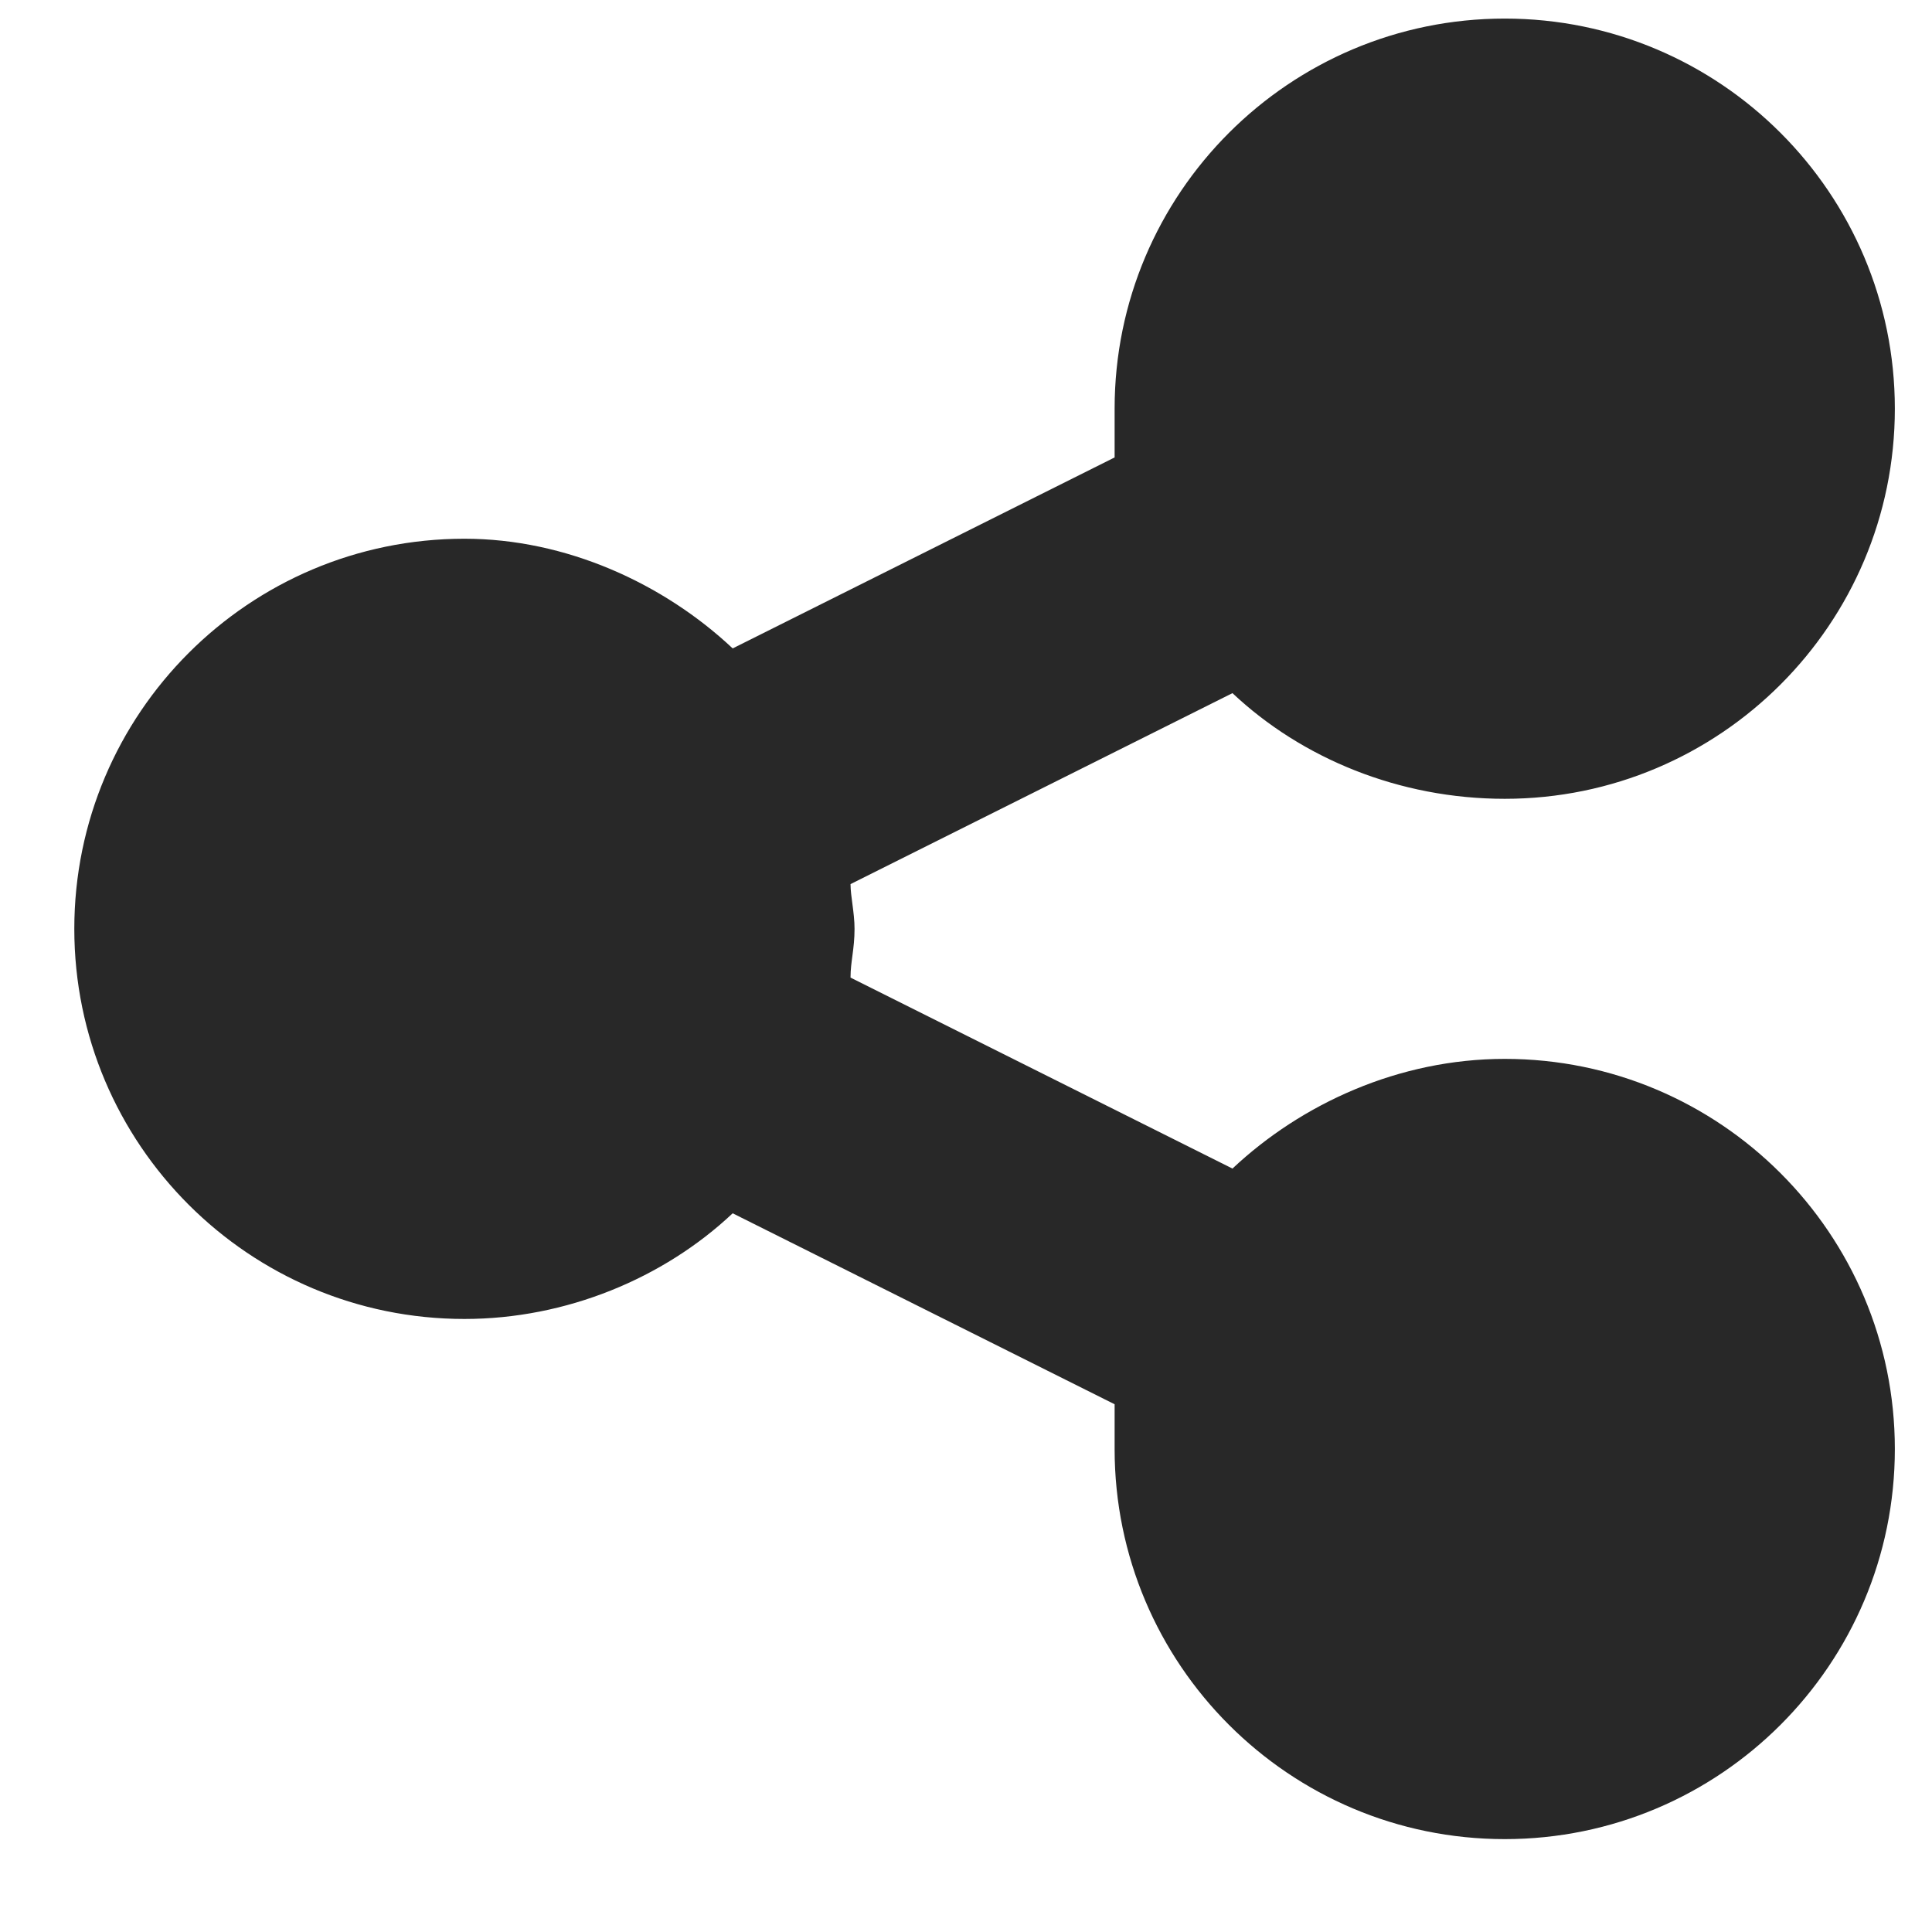
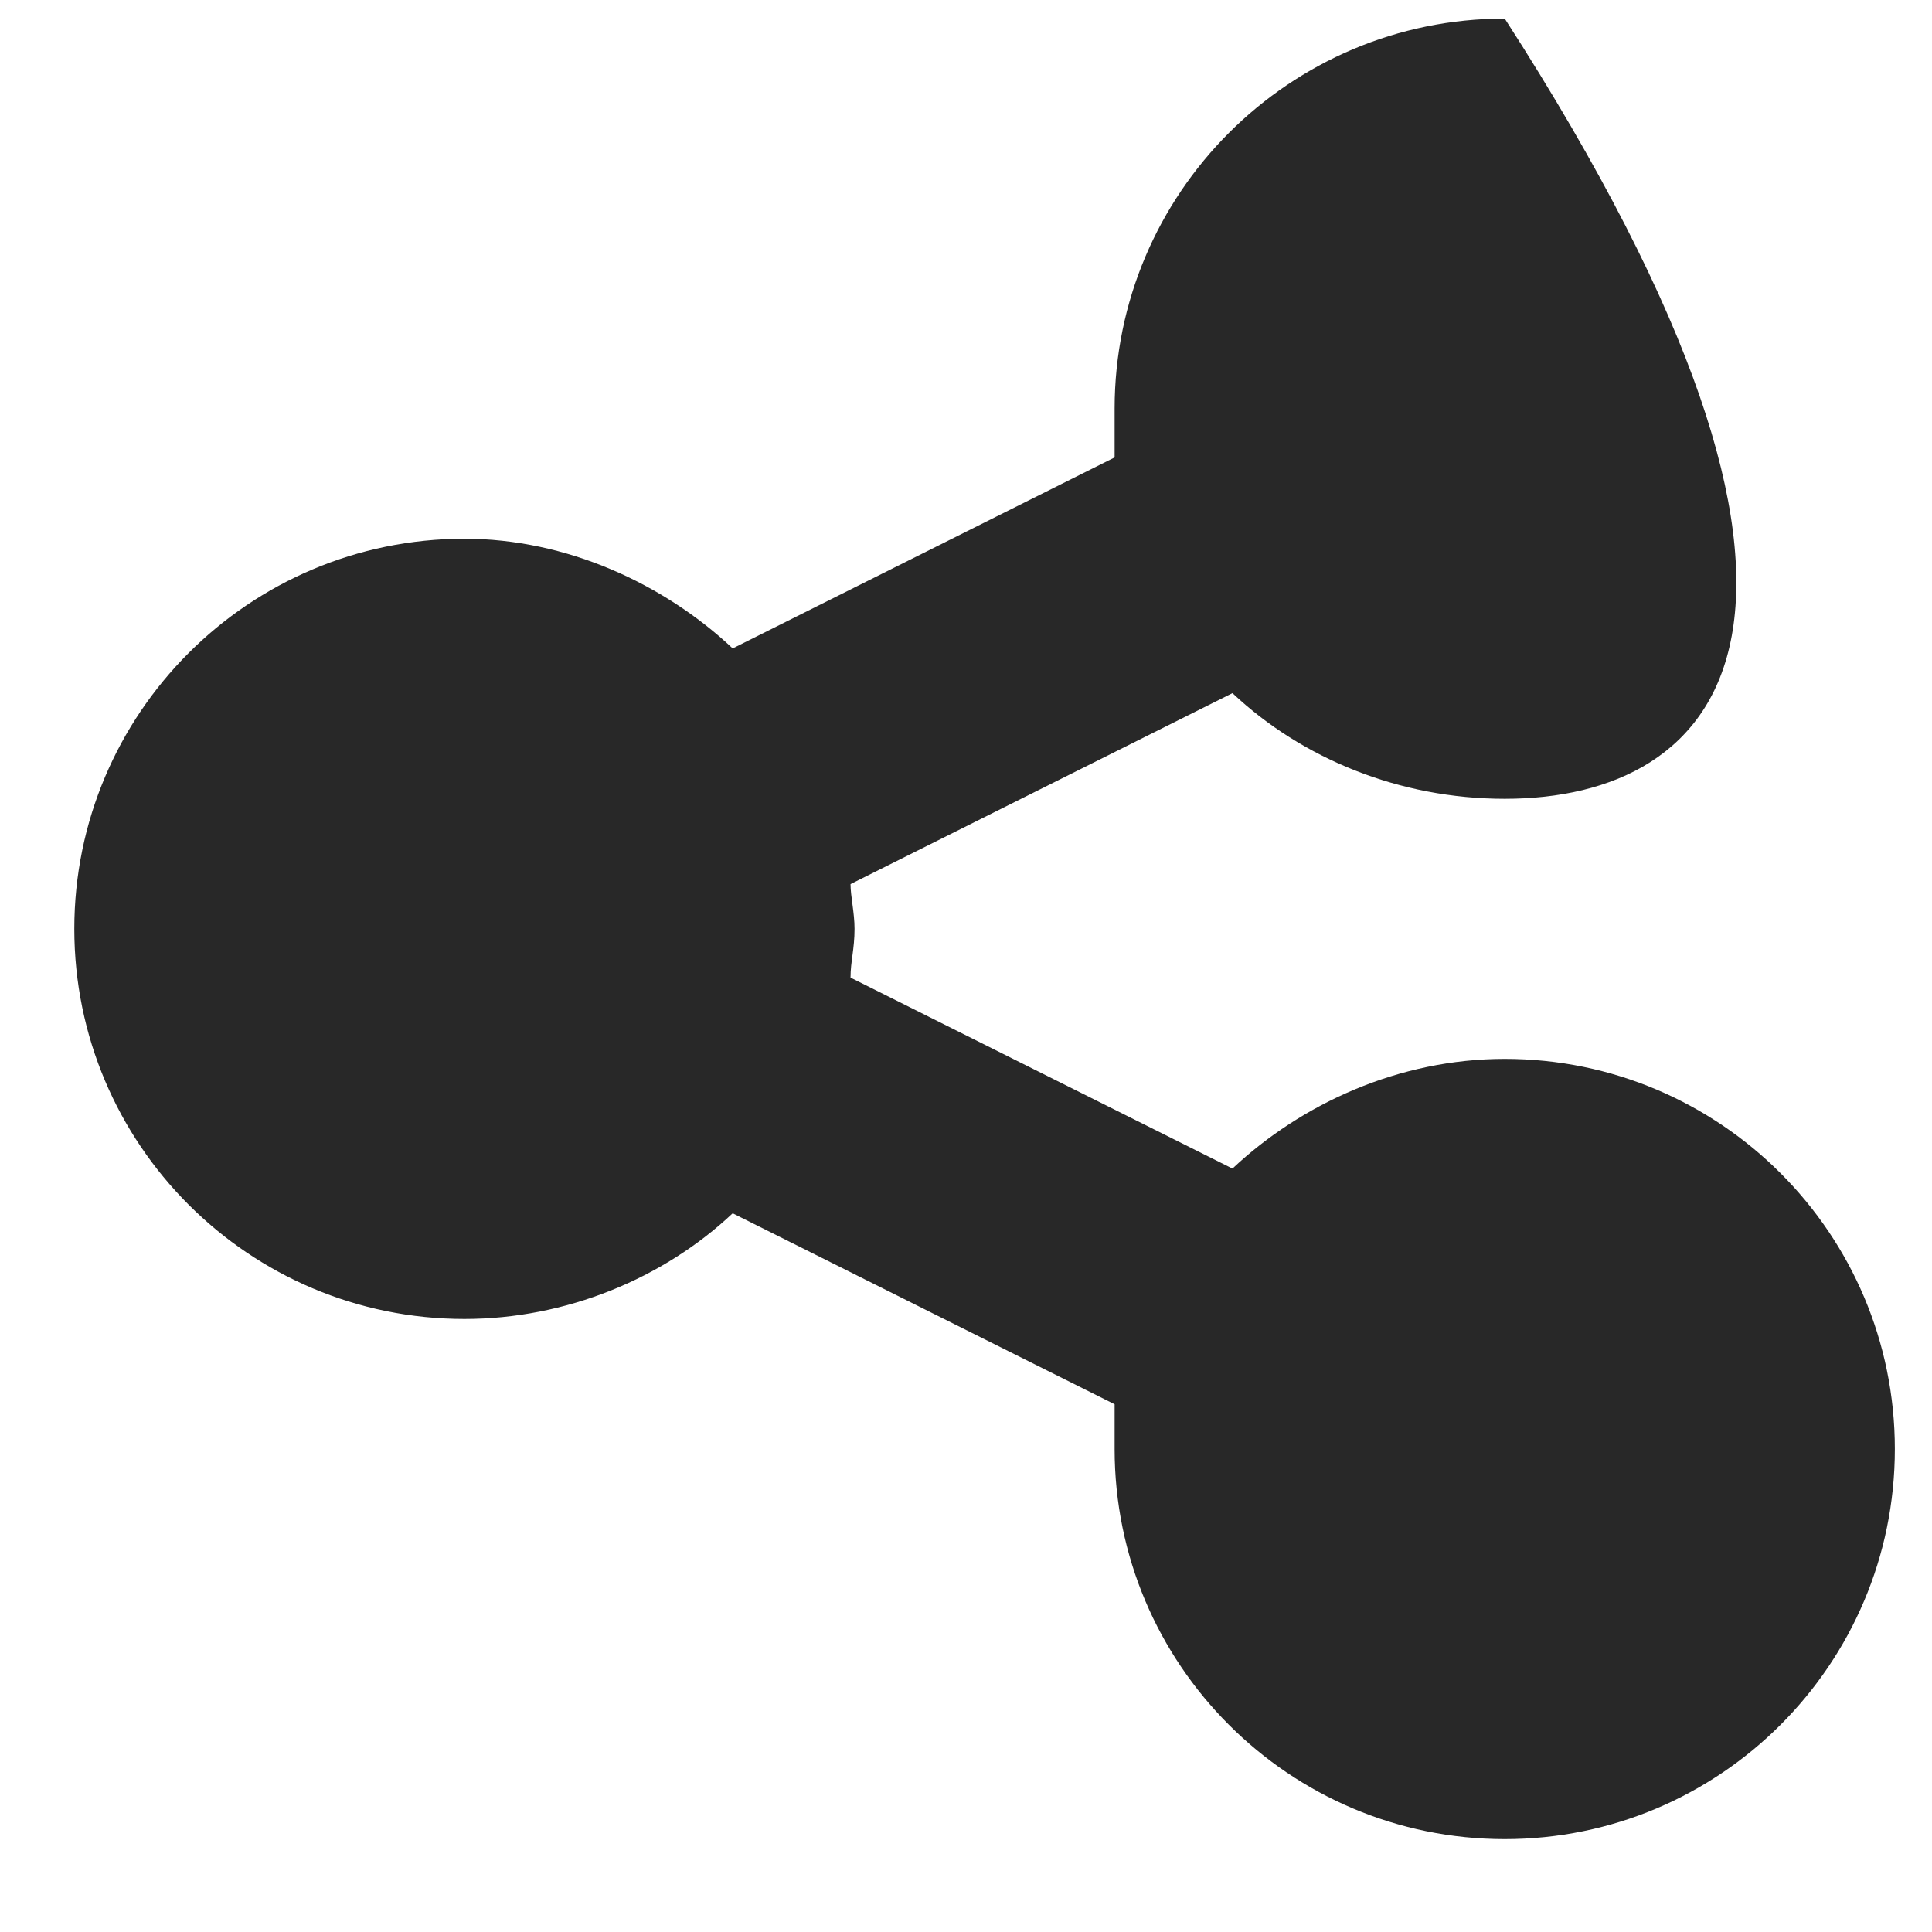
<svg xmlns="http://www.w3.org/2000/svg" width="13" height="13" viewBox="0 0 13 13" fill="none">
-   <path d="M10.125 5.375C9.414 5.375 8.758 5.102 8.293 4.664L5.723 5.949C5.723 6.031 5.75 6.141 5.75 6.25C5.75 6.387 5.723 6.469 5.723 6.578L8.293 7.863C8.758 7.426 9.414 7.125 10.125 7.125C11.574 7.125 12.75 8.301 12.75 9.75C12.75 11.199 11.574 12.375 10.125 12.375C8.676 12.375 7.5 11.199 7.5 9.75C7.5 9.641 7.5 9.531 7.5 9.449L4.93 8.164C4.465 8.602 3.809 8.875 3.125 8.875C1.676 8.875 0.5 7.699 0.5 6.25C0.5 4.801 1.676 3.625 3.125 3.625C3.809 3.625 4.465 3.926 4.93 4.363L7.5 3.078C7.5 2.969 7.5 2.859 7.5 2.75C7.5 1.301 8.676 0.125 10.125 0.125C11.574 0.125 12.75 1.301 12.75 2.75C12.75 4.199 11.574 5.375 10.125 5.375Z" fill="#282828" />
+   <path d="M10.125 5.375C9.414 5.375 8.758 5.102 8.293 4.664L5.723 5.949C5.723 6.031 5.75 6.141 5.75 6.25C5.75 6.387 5.723 6.469 5.723 6.578L8.293 7.863C8.758 7.426 9.414 7.125 10.125 7.125C11.574 7.125 12.75 8.301 12.75 9.75C12.75 11.199 11.574 12.375 10.125 12.375C8.676 12.375 7.5 11.199 7.5 9.75C7.5 9.641 7.5 9.531 7.5 9.449L4.93 8.164C4.465 8.602 3.809 8.875 3.125 8.875C1.676 8.875 0.5 7.699 0.5 6.25C0.5 4.801 1.676 3.625 3.125 3.625C3.809 3.625 4.465 3.926 4.93 4.363L7.5 3.078C7.5 2.969 7.5 2.859 7.5 2.75C7.5 1.301 8.676 0.125 10.125 0.125C12.75 4.199 11.574 5.375 10.125 5.375Z" fill="#282828" />
</svg>